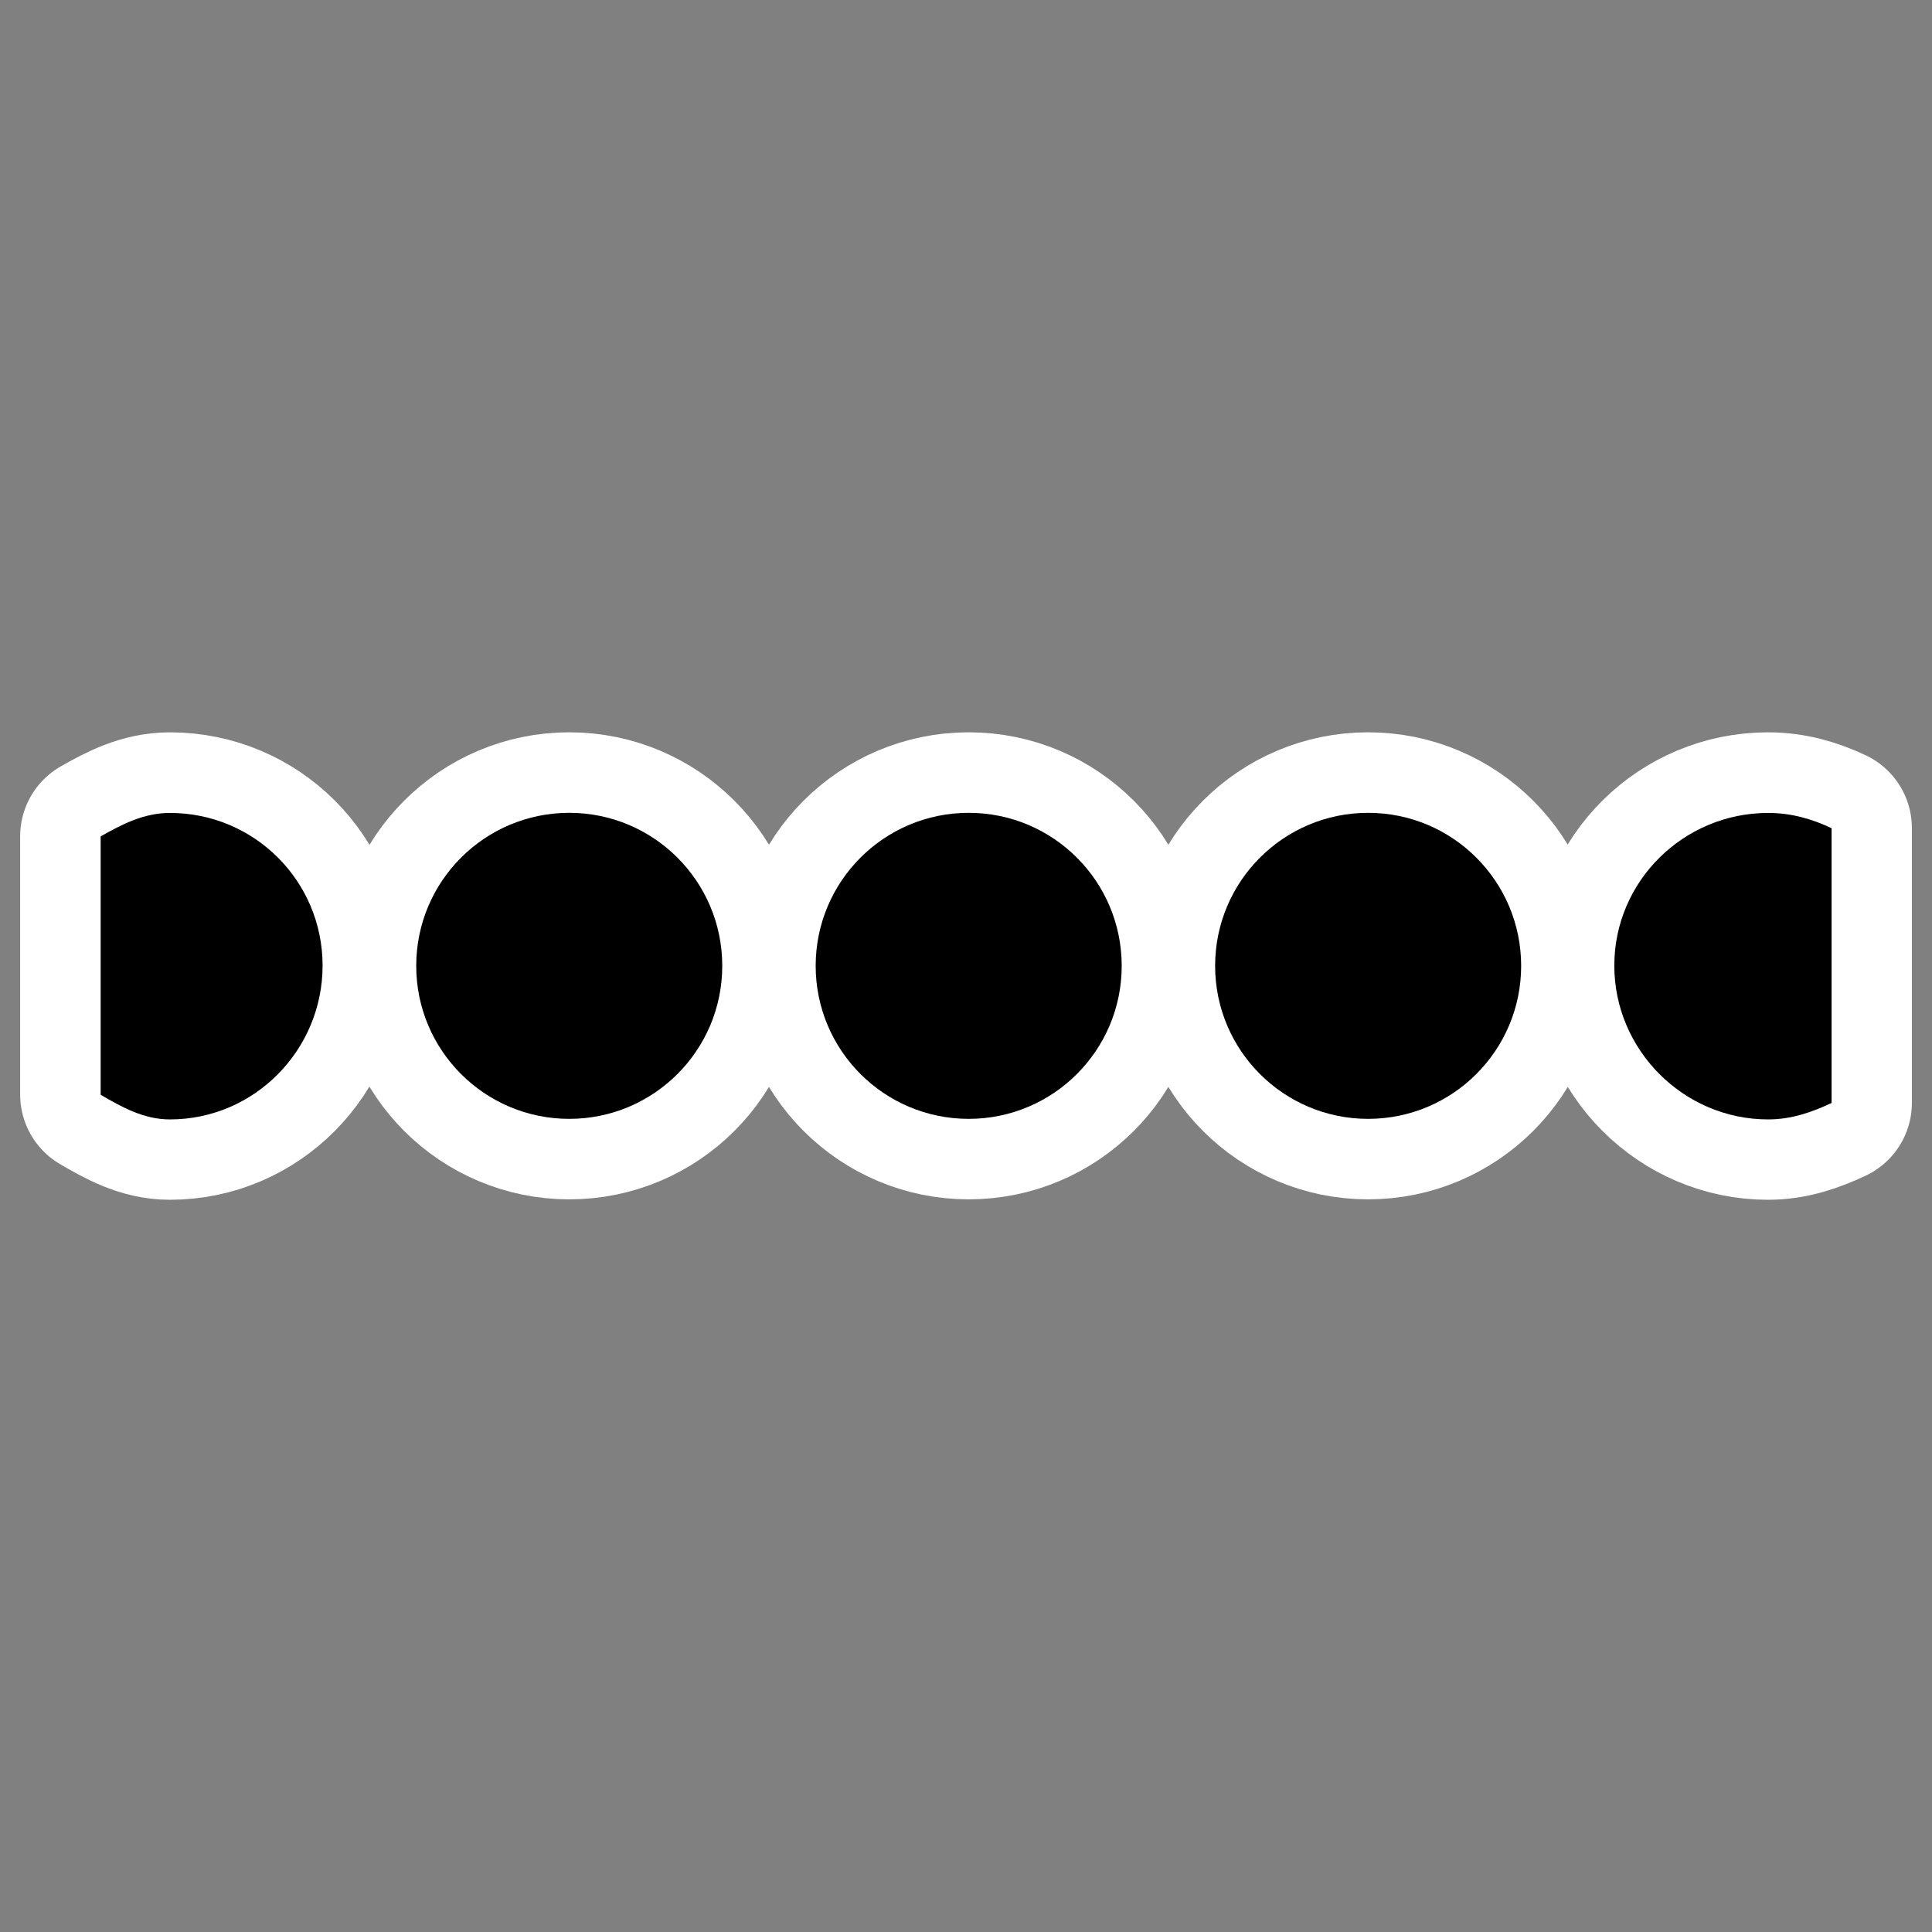
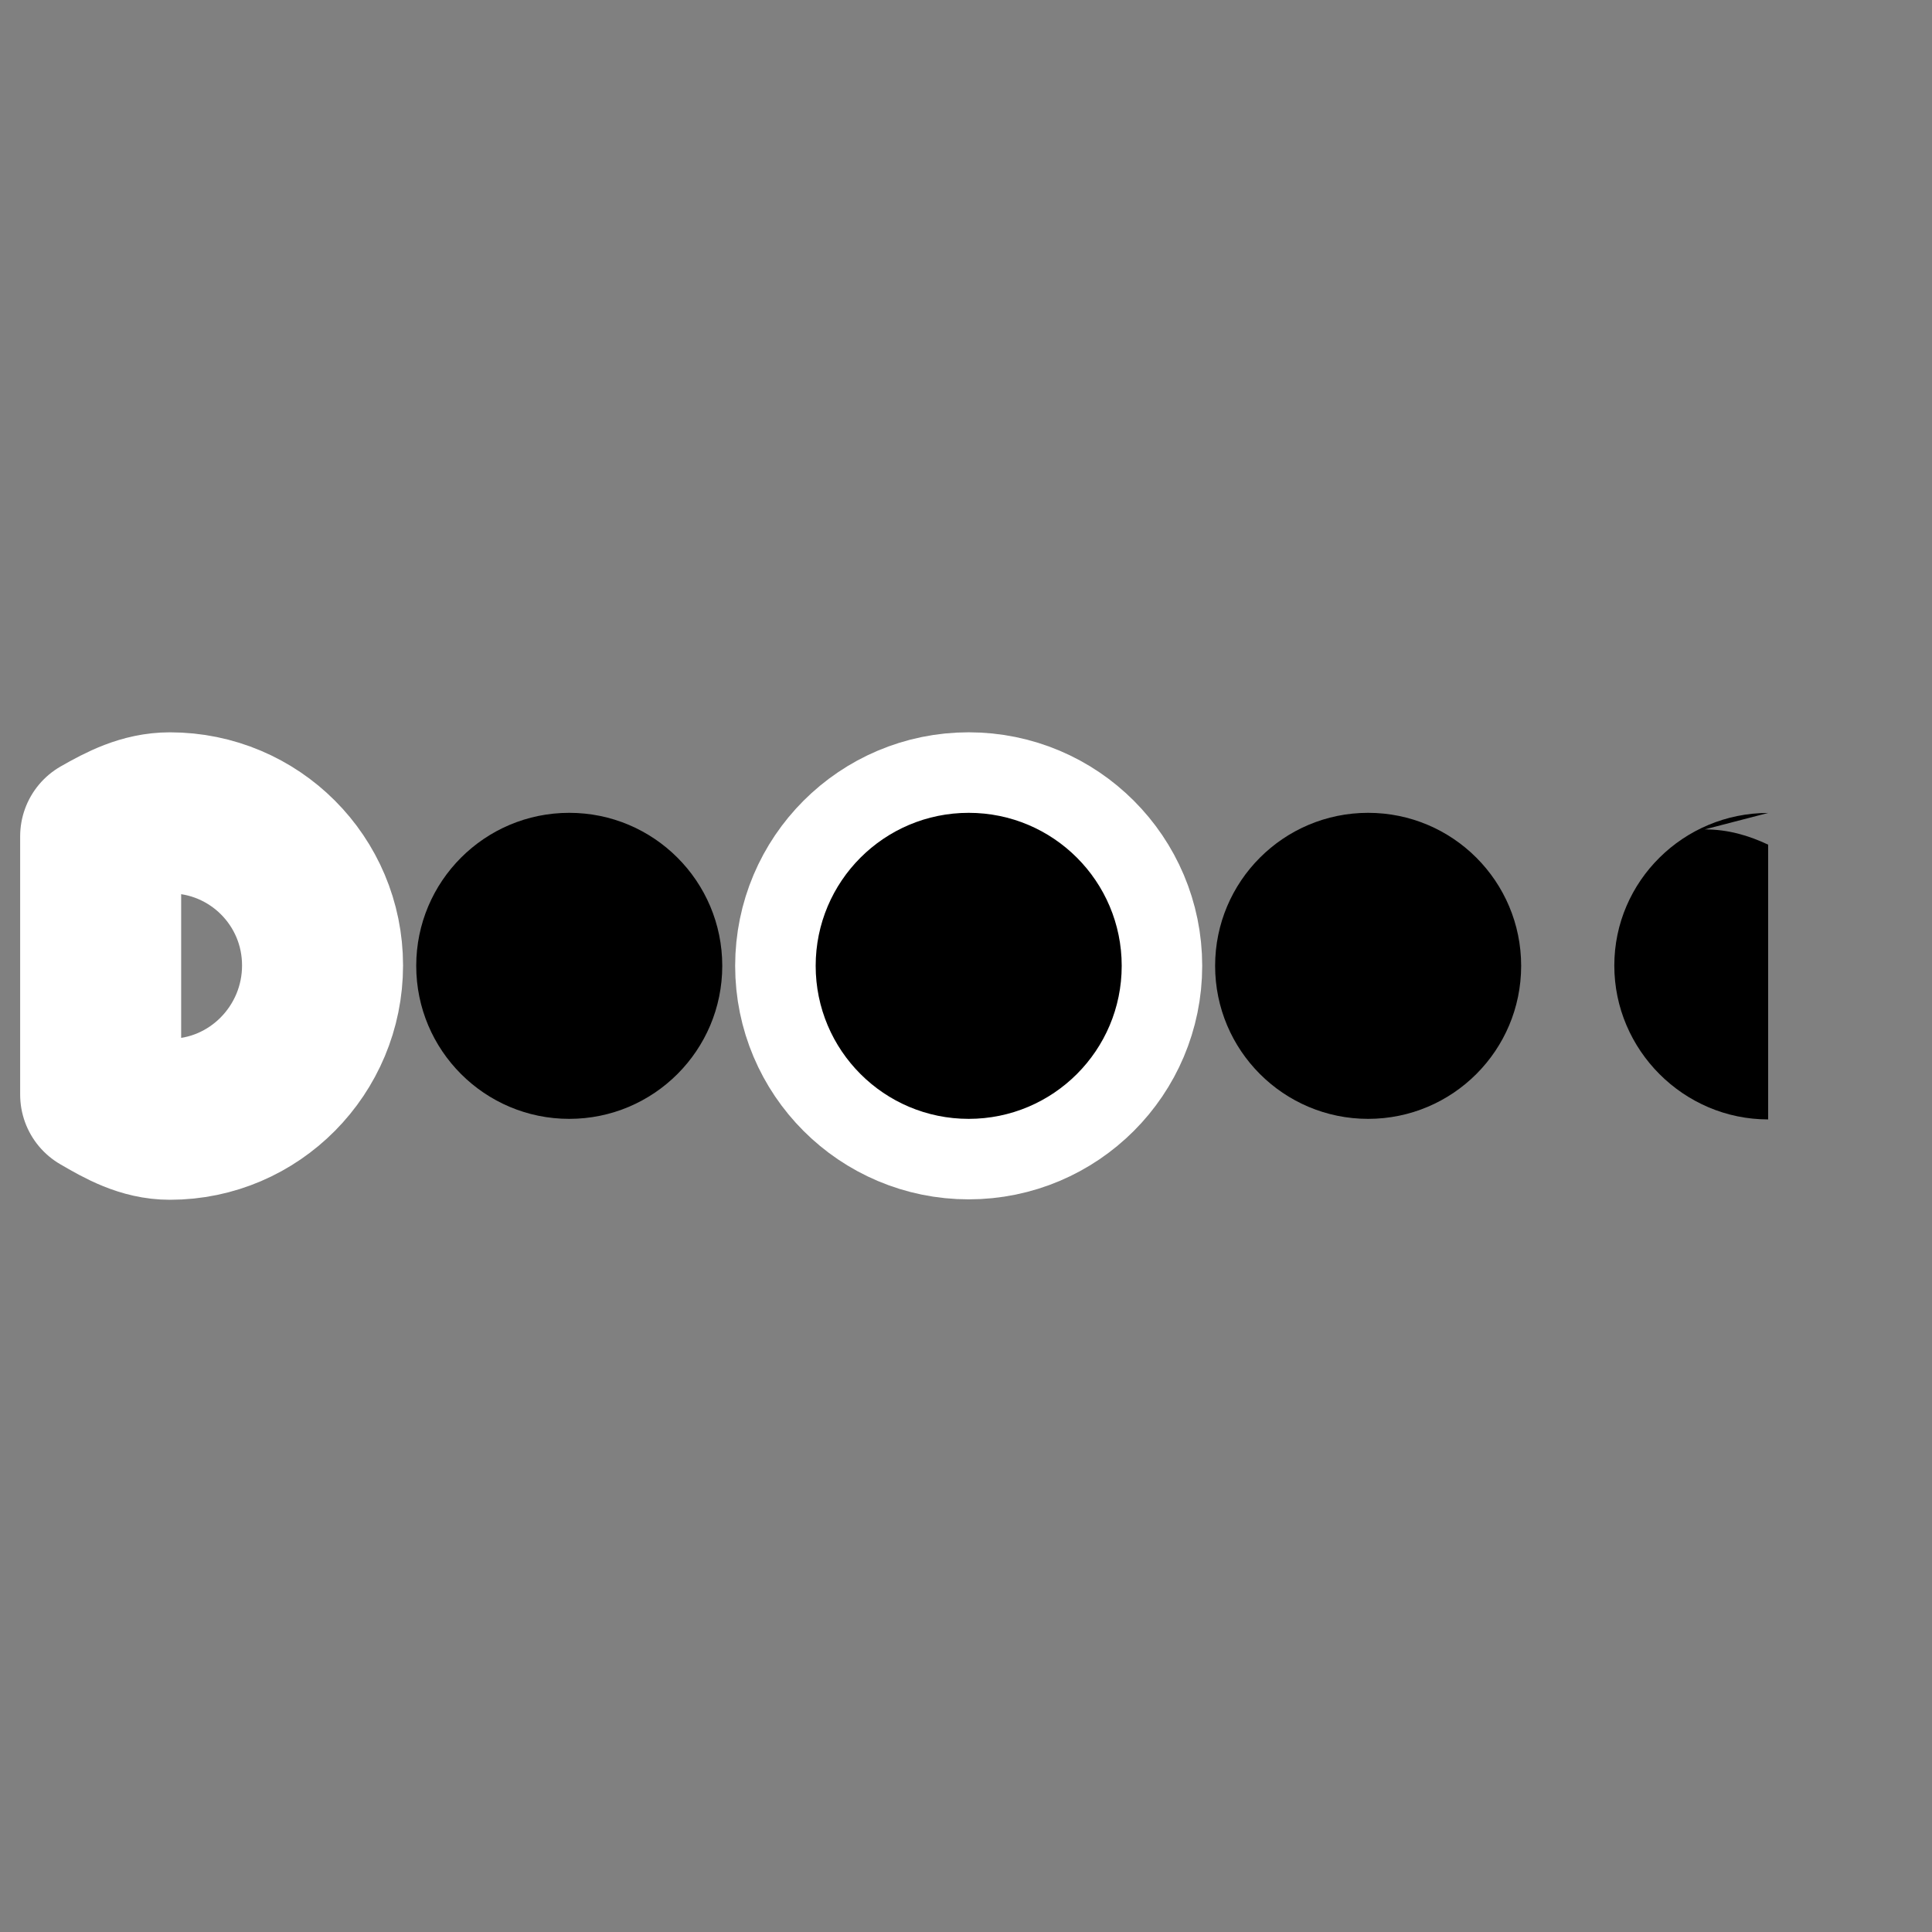
<svg xmlns="http://www.w3.org/2000/svg" xmlns:ns1="http://sodipodi.sourceforge.net/DTD/sodipodi-0.dtd" xmlns:ns2="http://www.inkscape.org/namespaces/inkscape" id="svg1" ns1:docname="pen_style_dot.svg" viewBox="0 0 60 60" ns1:version="0.32" _SVGFile__filename="oldscale/actions/pen_style_dot.svg" version="1.0" y="0" x="0" ns2:version="0.40" ns1:docbase="/home/danny/work/flat/SVG/mono/scalable/actions">
  <rect x="0" y="0" width="60" height="60" fill="#808080" stroke="none" />
  <ns1:namedview id="base" bordercolor="#666666" ns2:pageshadow="2" ns2:window-y="0" pagecolor="#ffffff" ns2:window-height="699" ns2:zoom="3.4732669" ns2:window-x="0" borderopacity="1.0" ns2:current-layer="svg1" ns2:cx="90.153764" ns2:cy="30.049254" ns2:window-width="1024" ns2:pageopacity="0.0" />
  <g id="g1739" transform="translate(0 -0)">
    <g id="g1733" style="stroke:#ffffff">
-       <ellipse id="ellipse1102" ns1:rx="4.0717101" ns1:cy="34.297329" style="stroke-linejoin:round;stroke-width:4.285;fill:none" ns1:ry="4.0717101" rx="4.072" ry="4.072" transform="matrix(1.167 0 0 1.167 -17.661 -10.03)" cy="34.297" cx="30.283" ns1:cx="30.283344" />
      <ellipse id="ellipse1103" ns1:rx="4.0717101" ns1:cy="34.297329" style="stroke-linejoin:round;stroke-width:4.285;fill:none" ns1:ry="4.0717101" rx="4.072" ry="4.072" transform="matrix(1.167 0 0 1.167 -5.257 -10.03)" cy="34.297" cx="30.283" ns1:cx="30.283344" />
-       <ellipse id="ellipse1104" ns1:rx="4.0717101" ns1:cy="34.297329" style="stroke-linejoin:round;stroke-width:4.285;fill:none" ns1:ry="4.0717101" rx="4.072" ry="4.072" transform="matrix(1.167 0 0 1.167 7.147 -10.03)" cy="34.297" cx="30.283" ns1:cx="30.283344" />
      <path id="path1105" style="stroke-linejoin:round;stroke-width:5;fill:none" d="m5.277 25.243c-0.814 0-1.493 0.354-2.151 0.729v8.022c0.659 0.385 1.337 0.766 2.151 0.766 2.623 0 4.74-2.154 4.74-4.777s-2.118-4.74-4.74-4.74z" />
-       <path id="path1106" style="stroke-linejoin:round;stroke-width:5;fill:none" d="m54.906 25.243c-2.623 0-4.777 2.117-4.777 4.74s2.154 4.777 4.777 4.777c0.72 0 1.357-0.223 1.969-0.51v-8.533c-0.612-0.288-1.249-0.474-1.969-0.474z" />
    </g>
    <g id="g1095" transform="matrix(1.167 0 0 1.167 -5.189 -7.357)">
      <ellipse id="path839" ns1:rx="4.0717101" ns1:cy="34.297329" style="fill-rule:evenodd;fill:#000000" ns1:ry="4.0717101" rx="4.072" ry="4.072" transform="translate(-10.688 -2.29)" cy="34.297" cx="30.283" ns1:cx="30.283344" />
      <ellipse id="path840" ns1:rx="4.0717101" ns1:cy="34.297329" style="fill-rule:evenodd;fill:#000000" ns1:ry="4.0717101" rx="4.072" ry="4.072" transform="translate(-.058 -2.29)" cy="34.297" cx="30.283" ns1:cx="30.283344" />
      <ellipse id="path844" ns1:rx="4.0717101" ns1:cy="34.297329" style="fill-rule:evenodd;fill:#000000" ns1:ry="4.0717101" rx="4.072" ry="4.072" transform="translate(10.572 -2.29)" cy="34.297" cx="30.283" ns1:cx="30.283344" />
-       <path id="path923" style="fill-rule:evenodd;fill:#000000" d="m8.969 27.938c-0.697 0-1.28 0.304-1.844 0.624v6.876c0.565 0.329 1.146 0.656 1.844 0.656 2.247 0 4.062-1.846 4.062-4.094s-1.815-4.062-4.062-4.062z" />
-       <path id="path924" style="fill-rule:evenodd;fill:#000000" d="m51.5 27.938c-2.248 0-4.094 1.814-4.094 4.062s1.846 4.094 4.094 4.094c0.617 0 1.163-0.191 1.688-0.438v-7.312c-0.525-0.247-1.071-0.406-1.688-0.406z" />
+       <path id="path924" style="fill-rule:evenodd;fill:#000000" d="m51.5 27.938c-2.248 0-4.094 1.814-4.094 4.062s1.846 4.094 4.094 4.094v-7.312c-0.525-0.247-1.071-0.406-1.688-0.406z" />
    </g>
  </g>
</svg>